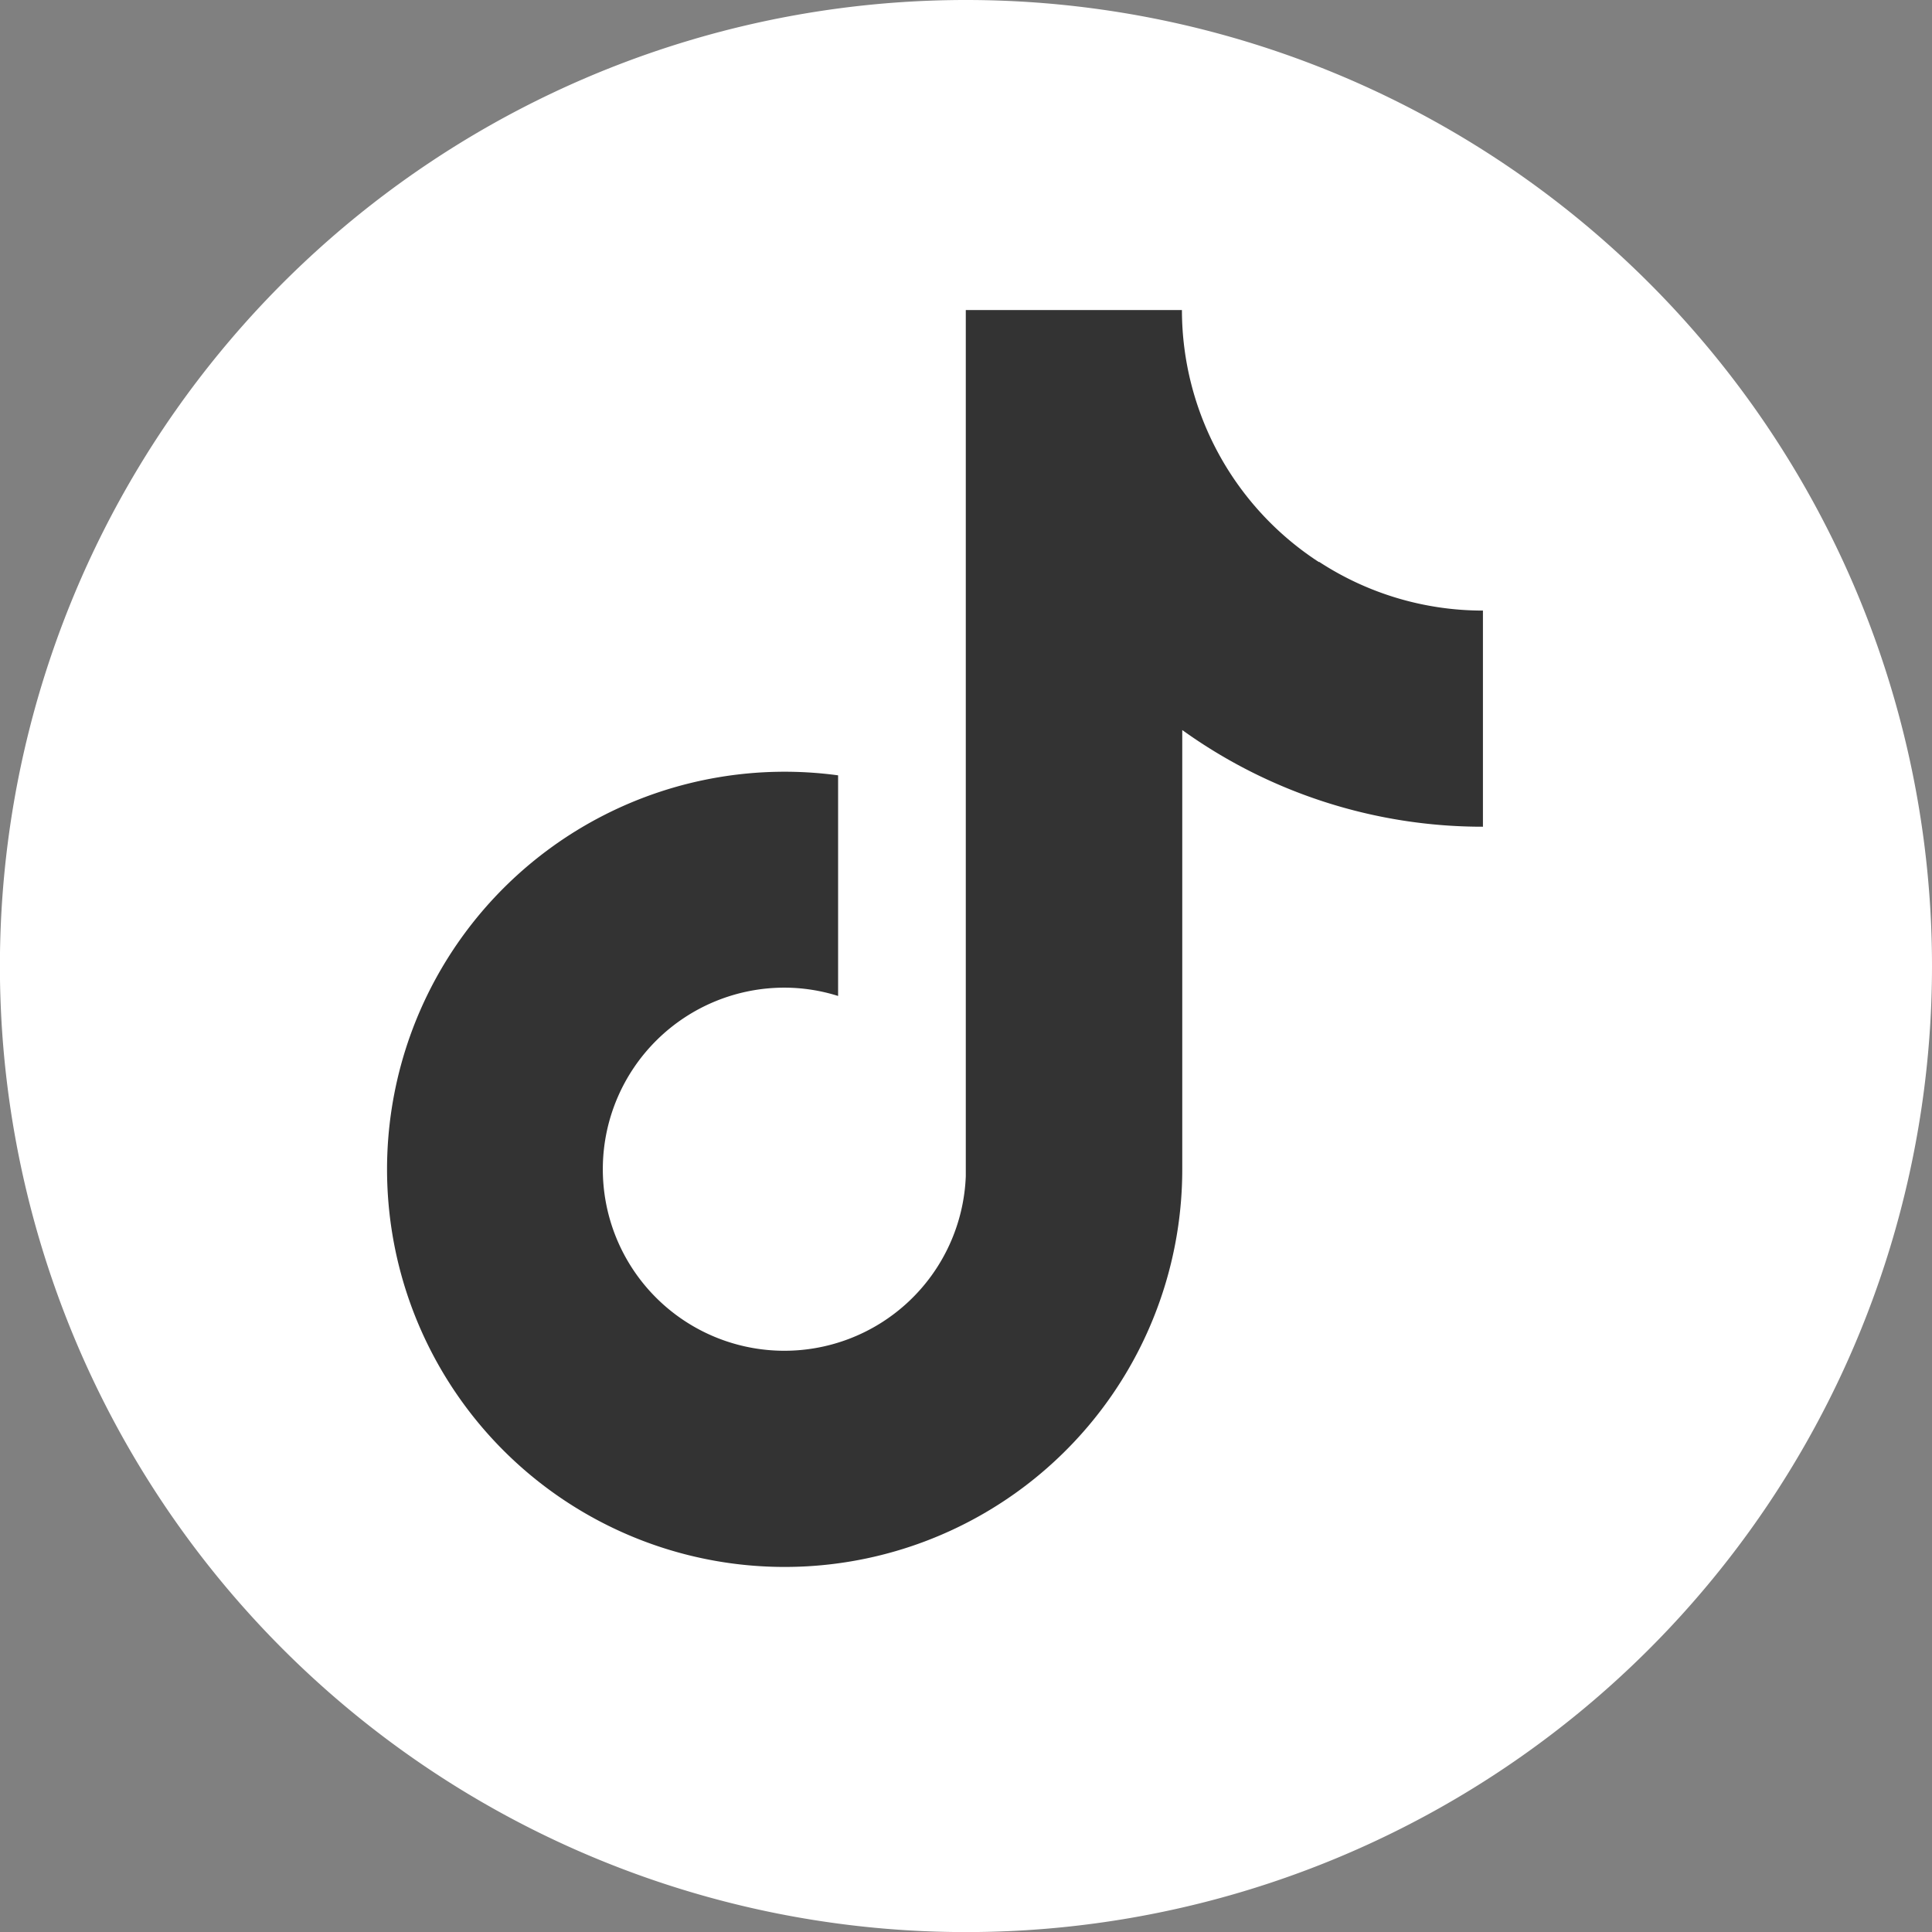
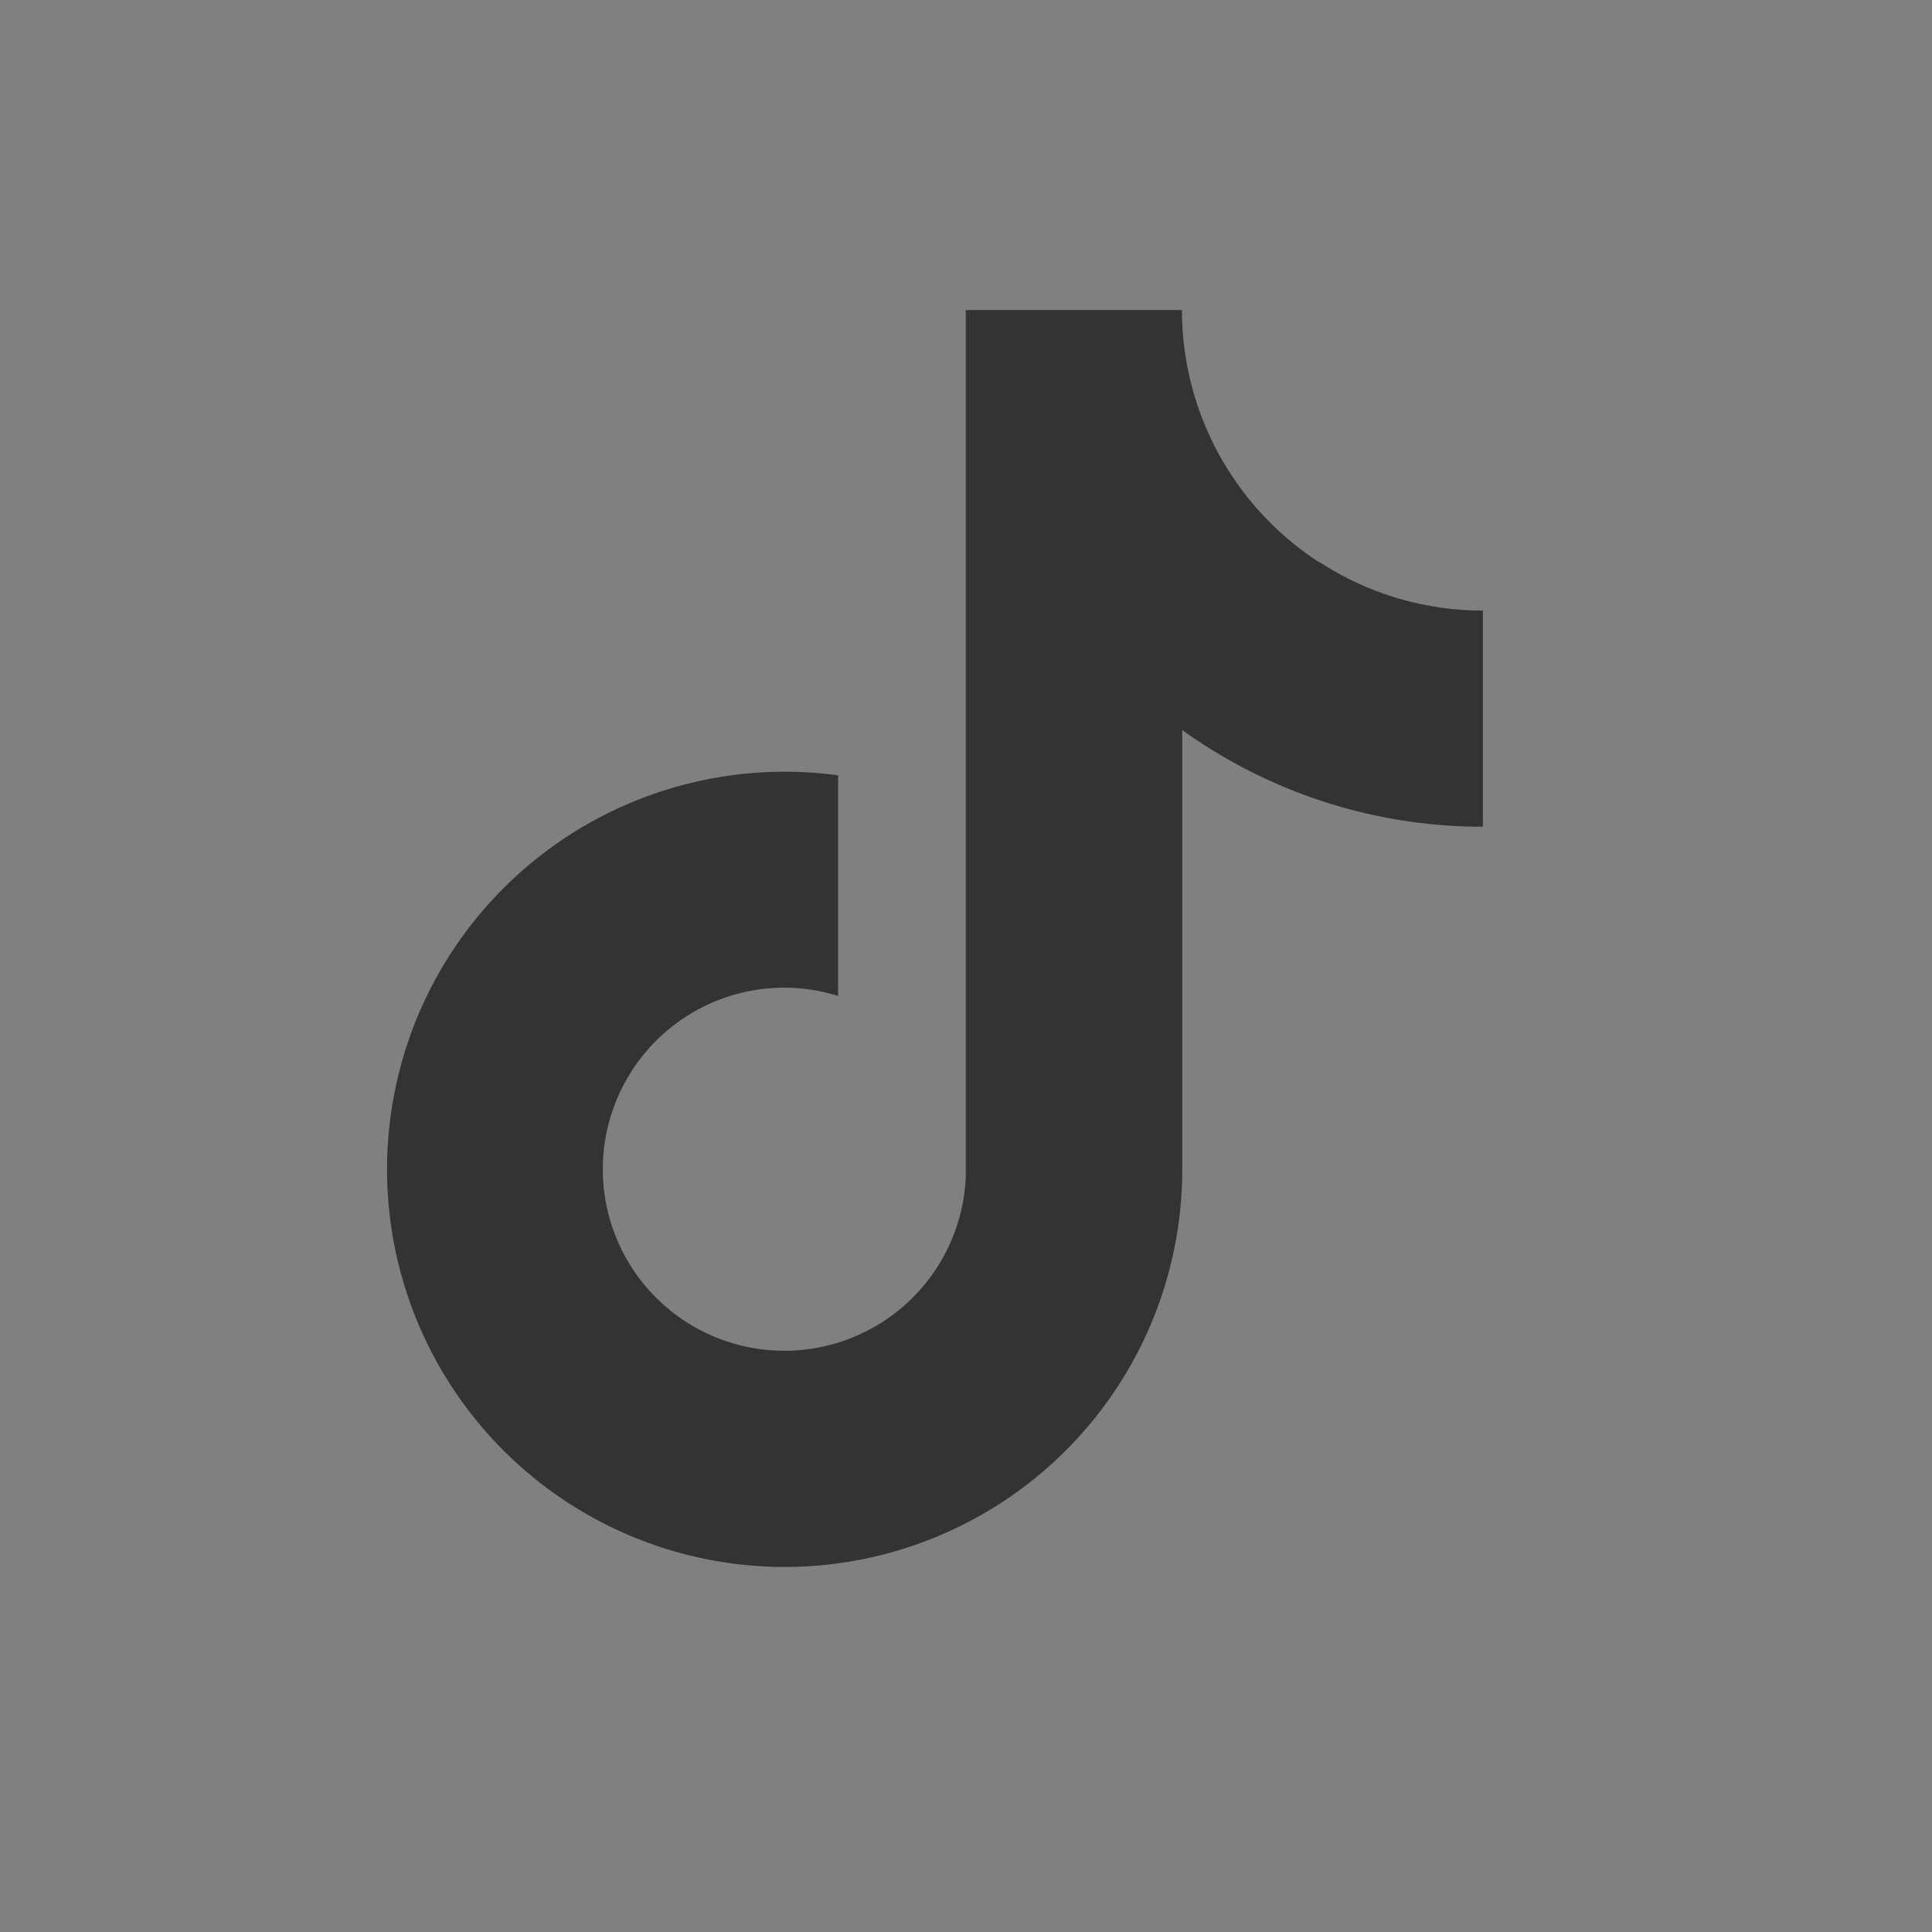
<svg xmlns="http://www.w3.org/2000/svg" width="23.241" height="23.241" viewBox="0 0 23.241 23.241">
  <rect x="0" y="0" width="23.241" height="23.241" fill="#808080" stroke="none" />
  <g id="グループ_37" data-name="グループ 37" transform="translate(0 0)">
    <g id="グループ_34" data-name="グループ 34" transform="translate(0 0)">
      <g id="グループ_9180" data-name="グループ 9180" transform="translate(0)">
-         <path id="パス_74" data-name="パス 74" d="M23.241,11.621A11.621,11.621,0,1,1,11.621,0,11.621,11.621,0,0,1,23.241,11.621" transform="translate(0 0)" fill="#fff" />
-       </g>
+         </g>
    </g>
    <g id="グループ_36" data-name="グループ 36" transform="translate(4.648 3.73)">
      <g id="グループ_9451" data-name="グループ 9451">
        <path id="パス_75" data-name="パス 75" d="M131.217,99.324a3.62,3.62,0,0,1-1.647-3.031h-2.6l0,10.419a2.184,2.184,0,1,1-2.181-2.268,2.152,2.152,0,0,1,.645.1v-2.654a4.783,4.783,0,1,0,4.14,4.738v-5.283a6.183,6.183,0,0,0,3.617,1.163v-2.6a3.6,3.6,0,0,1-1.97-.586" transform="translate(-120 -96.293)" fill="#333" />
      </g>
    </g>
  </g>
</svg>